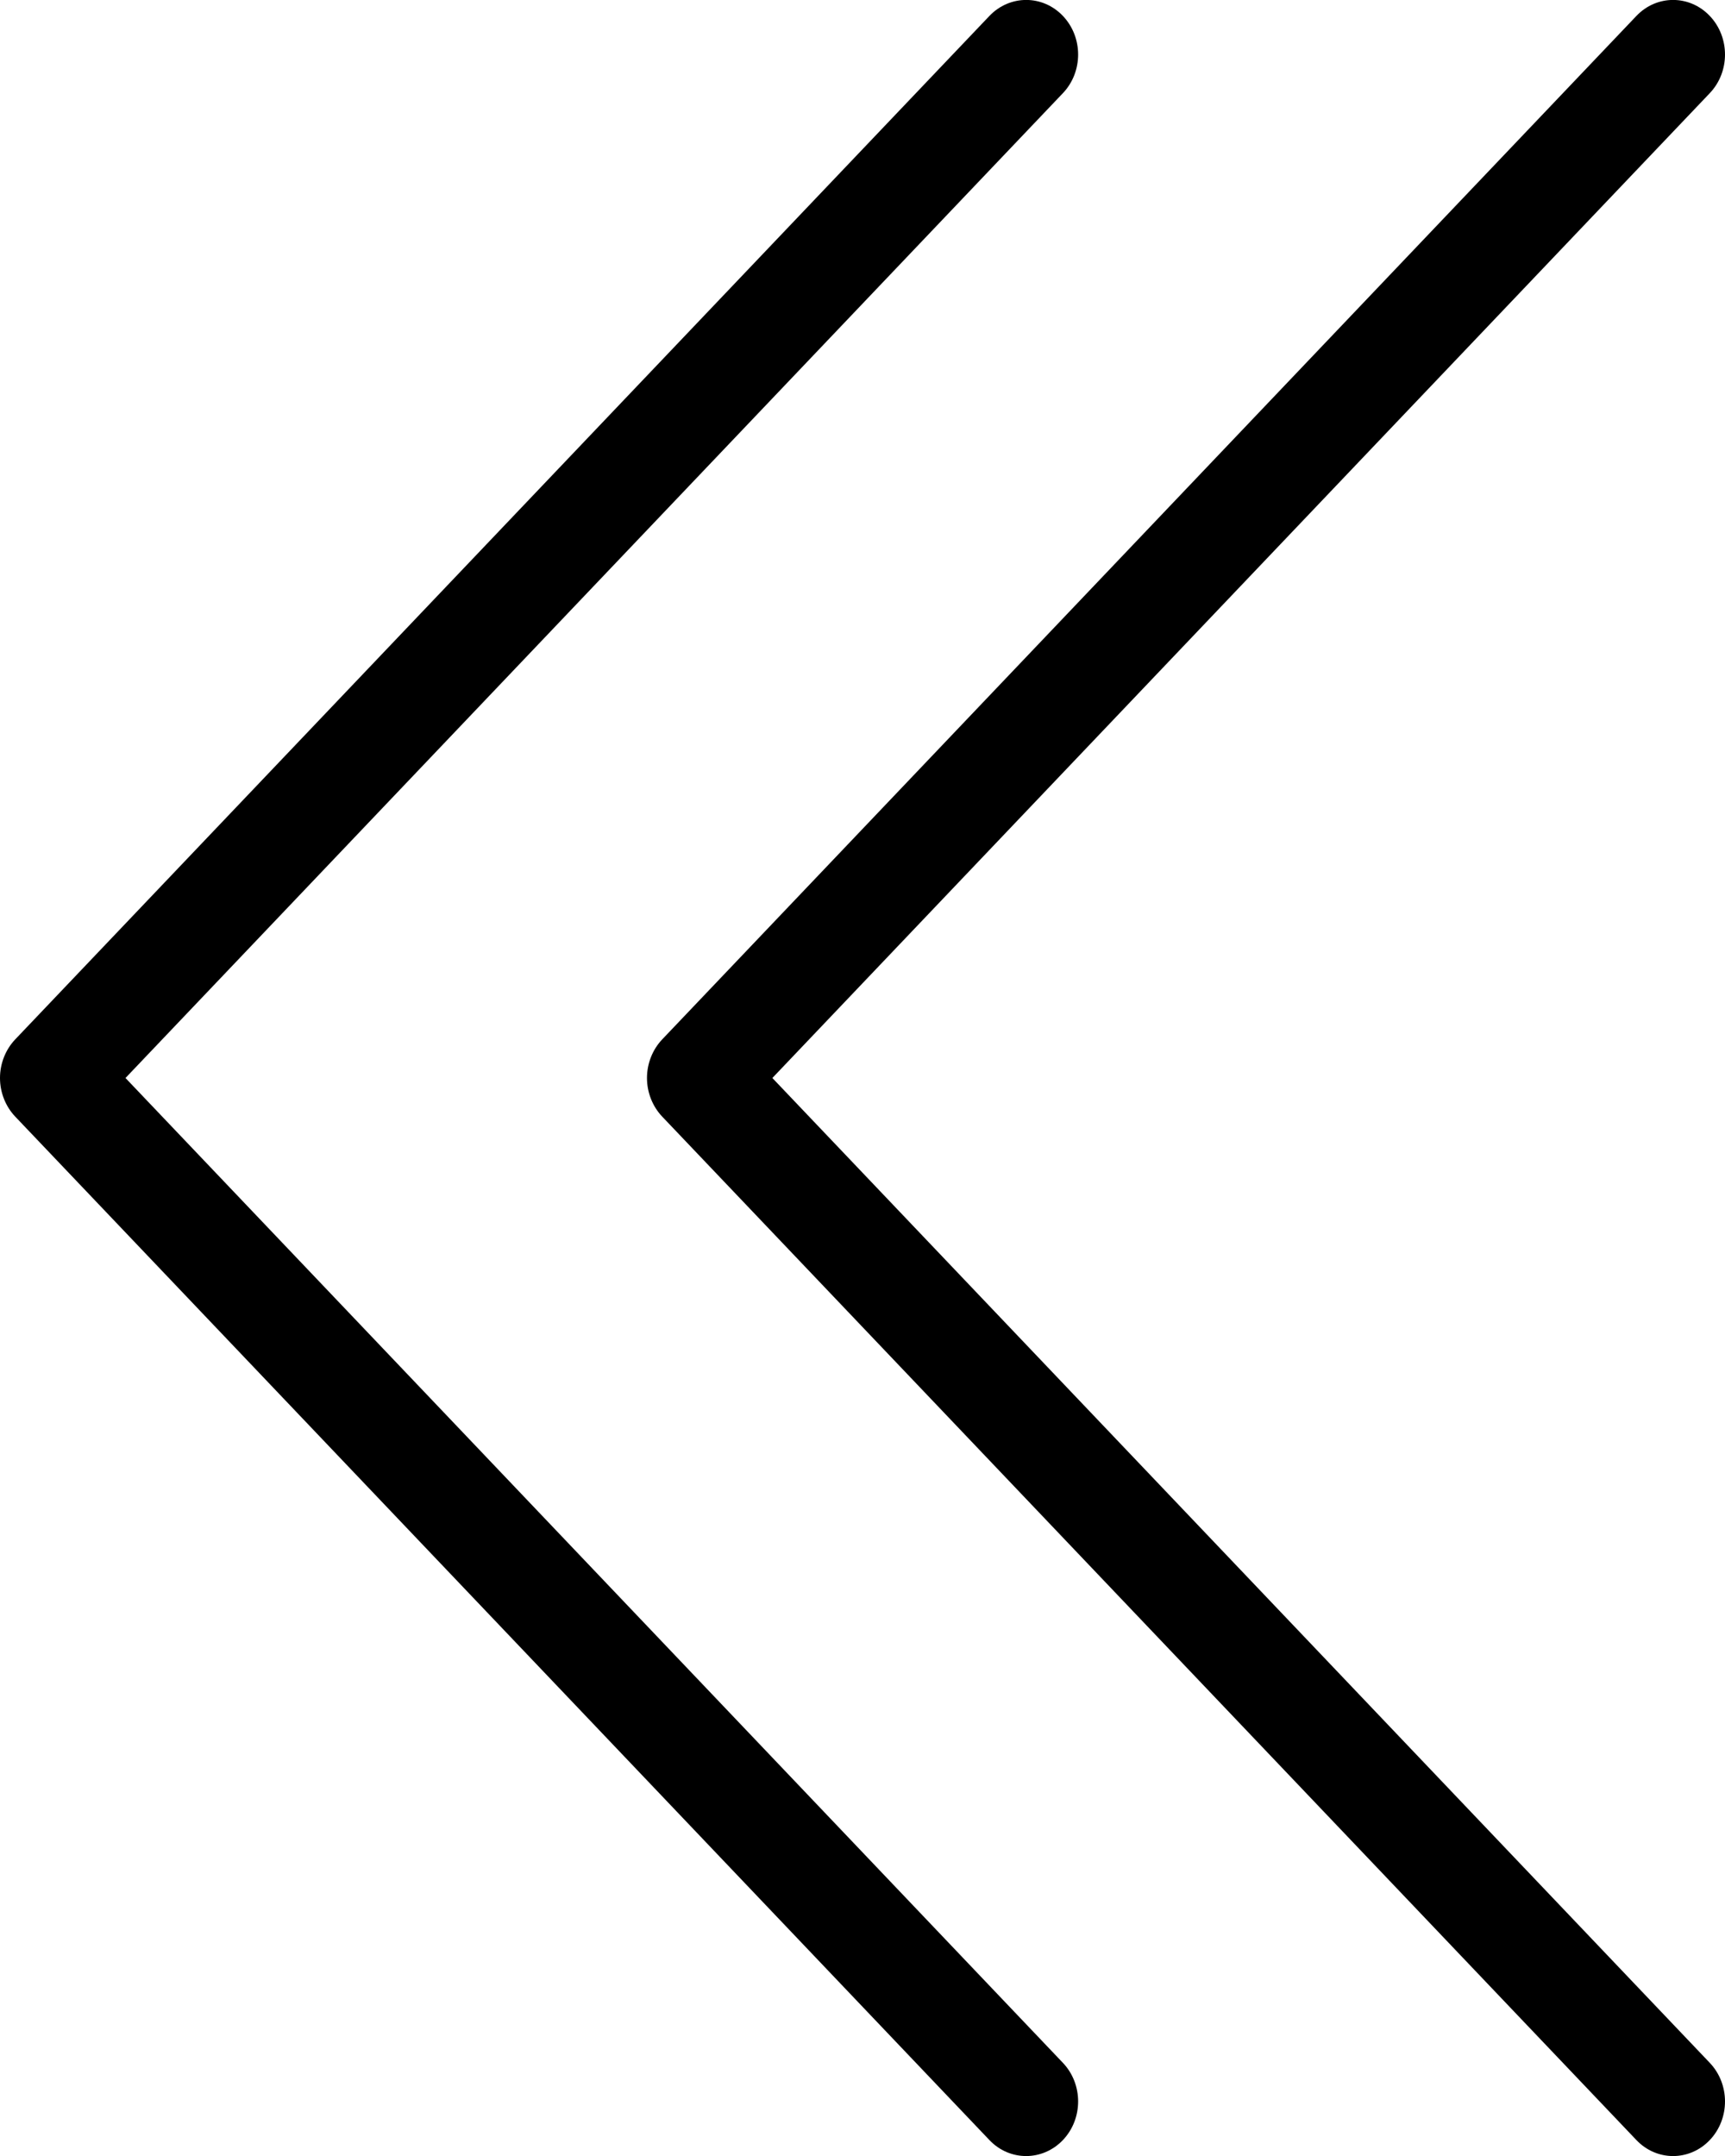
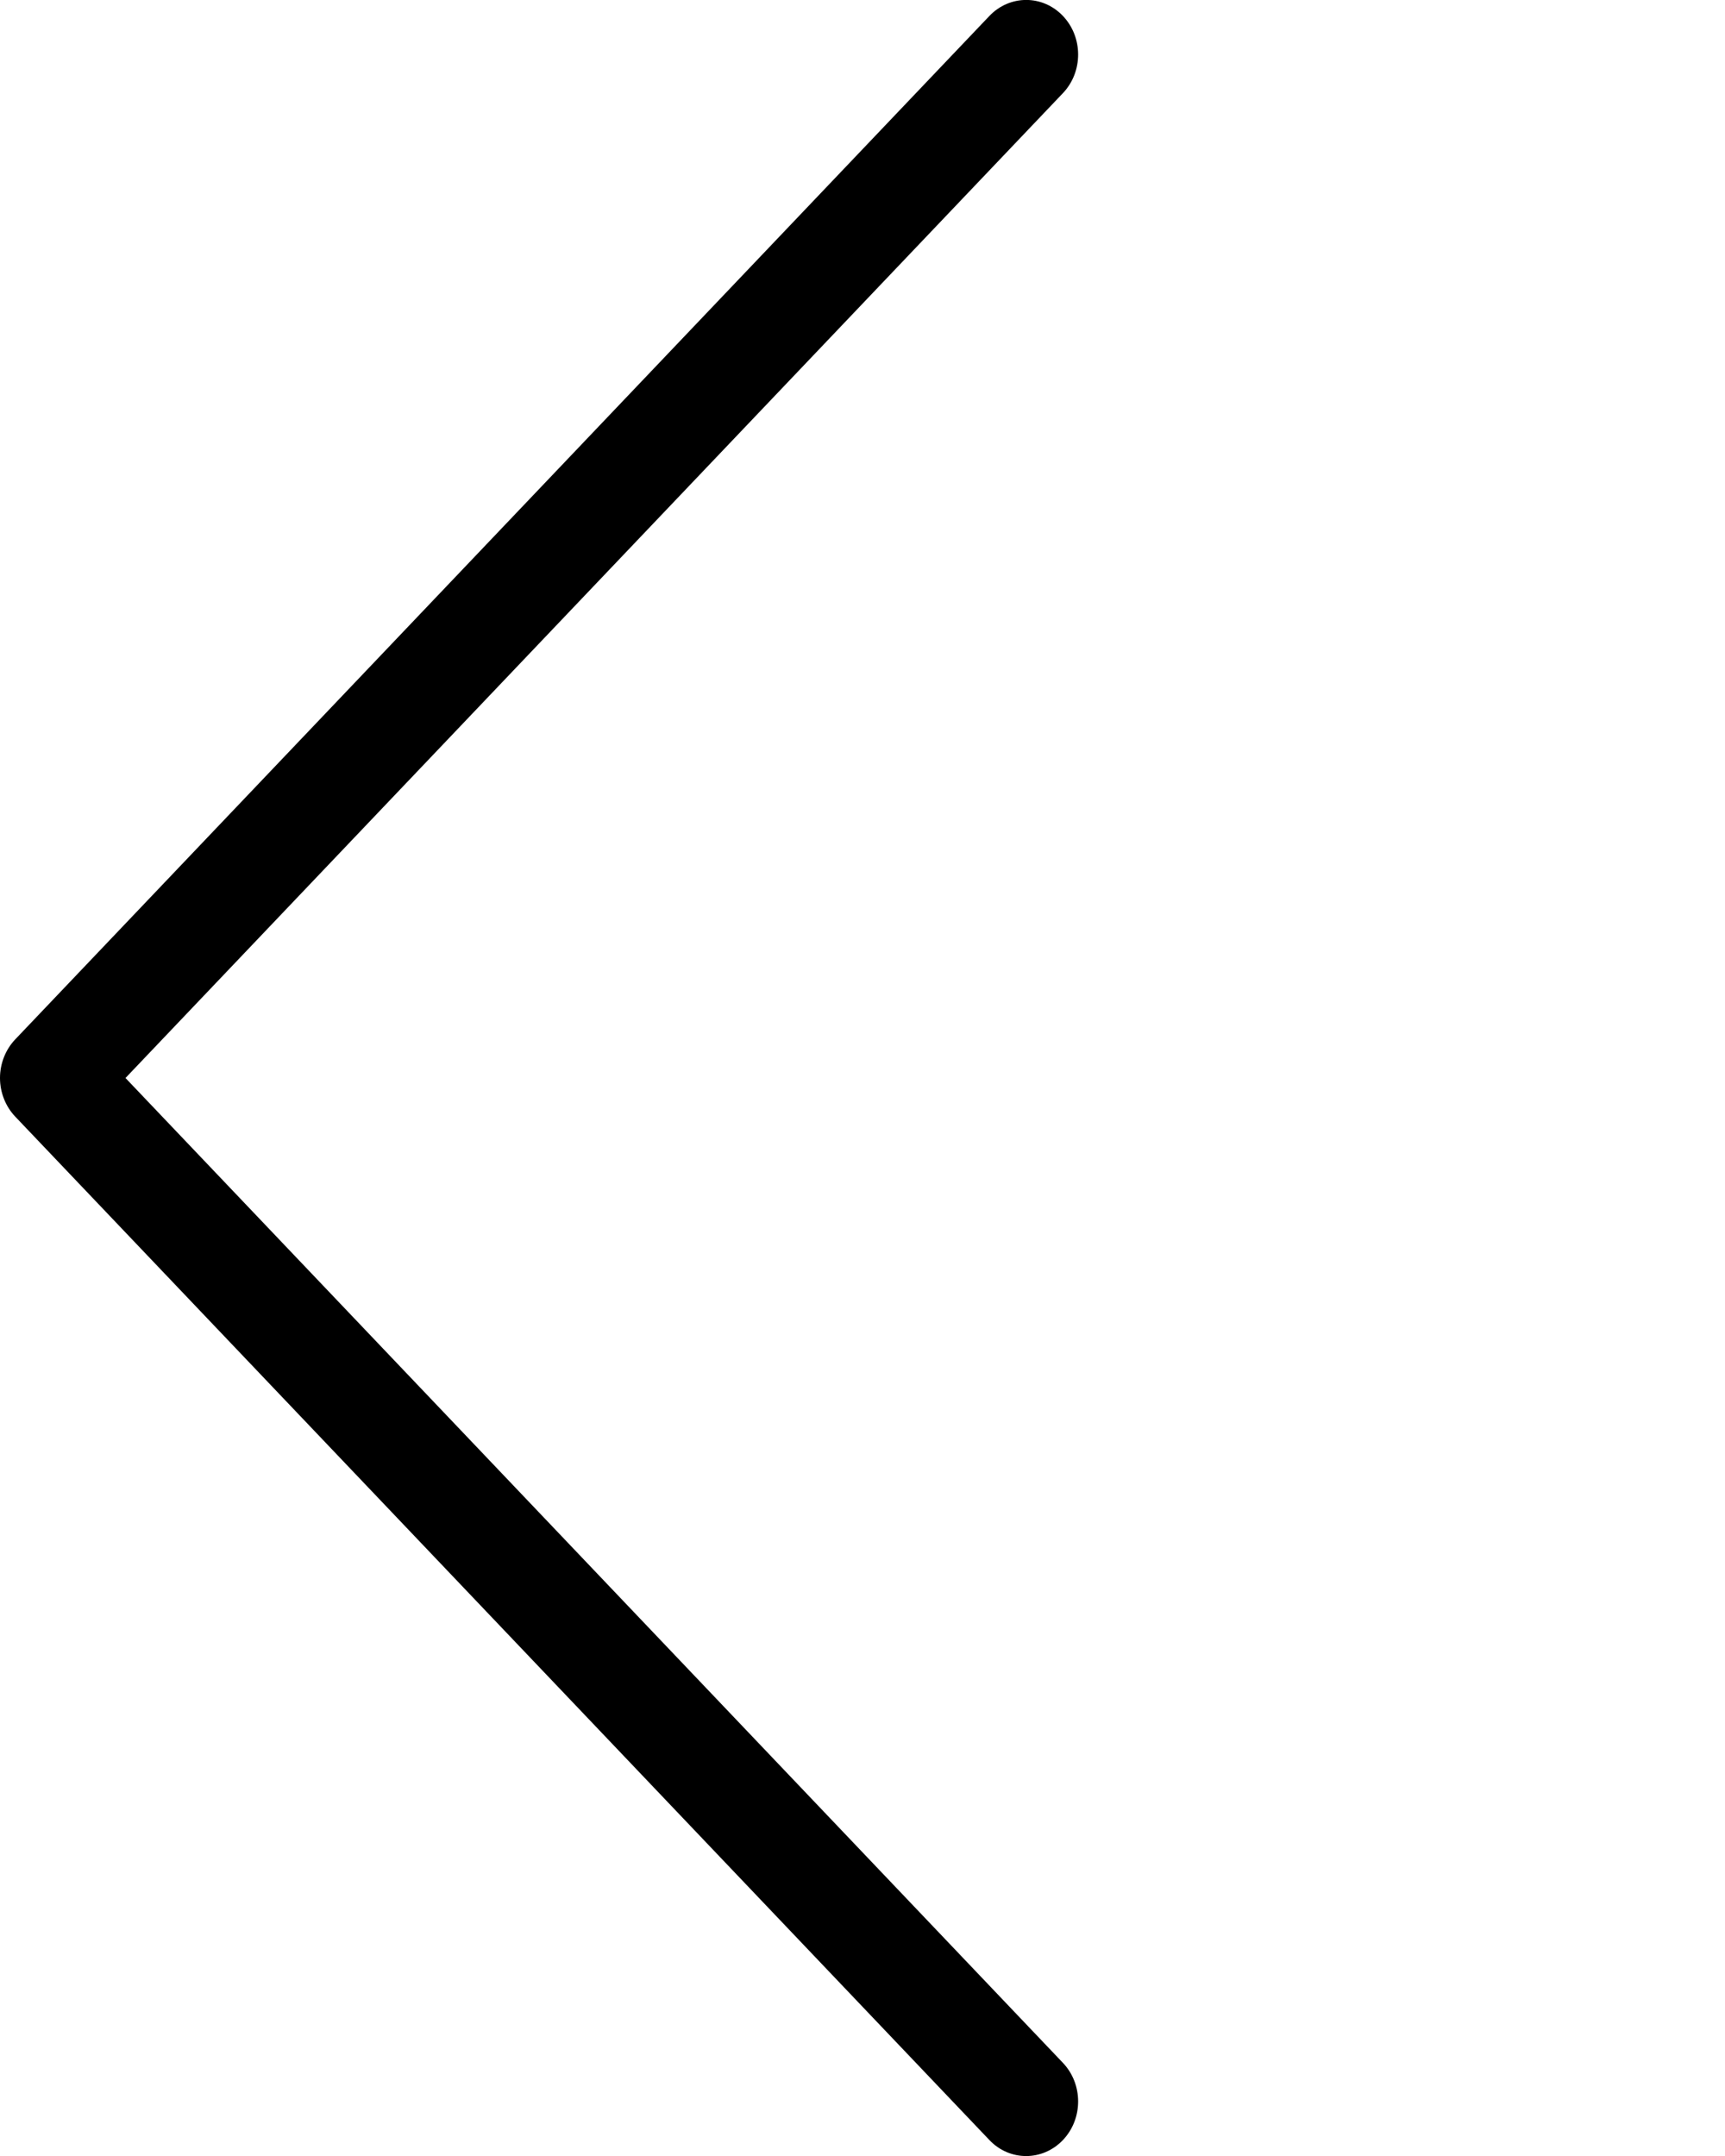
<svg xmlns="http://www.w3.org/2000/svg" fill="none" height="20" viewBox="0 0 16 20" width="16">
  <g clip-rule="evenodd" fill="#000" fill-rule="evenodd">
    <path d="m9.859 19.852c.188-.198.188-.518 0-.716l-8.695-9.136 8.695-9.136c.188-.198.188-.518 0-.716-.188-.198-.493-.198-.682 0l-9.036 9.494c-.09.095-.141.224-.141.358 0 .134.051.263.141.358l9.036 9.494c.188.198.493.198.682 0z" />
-     <path d="m15.859 19.852c.188-.198.188-.518 0-.716l-8.695-9.136 8.695-9.136c.188-.198.188-.518 0-.716-.188-.198-.493-.198-.681 0l-9.036 9.494c-.09.095-.141.224-.141.358 0 .134.051.263.141.358l9.036 9.494c.188.198.493.198.681 0z" />
  </g>
</svg>